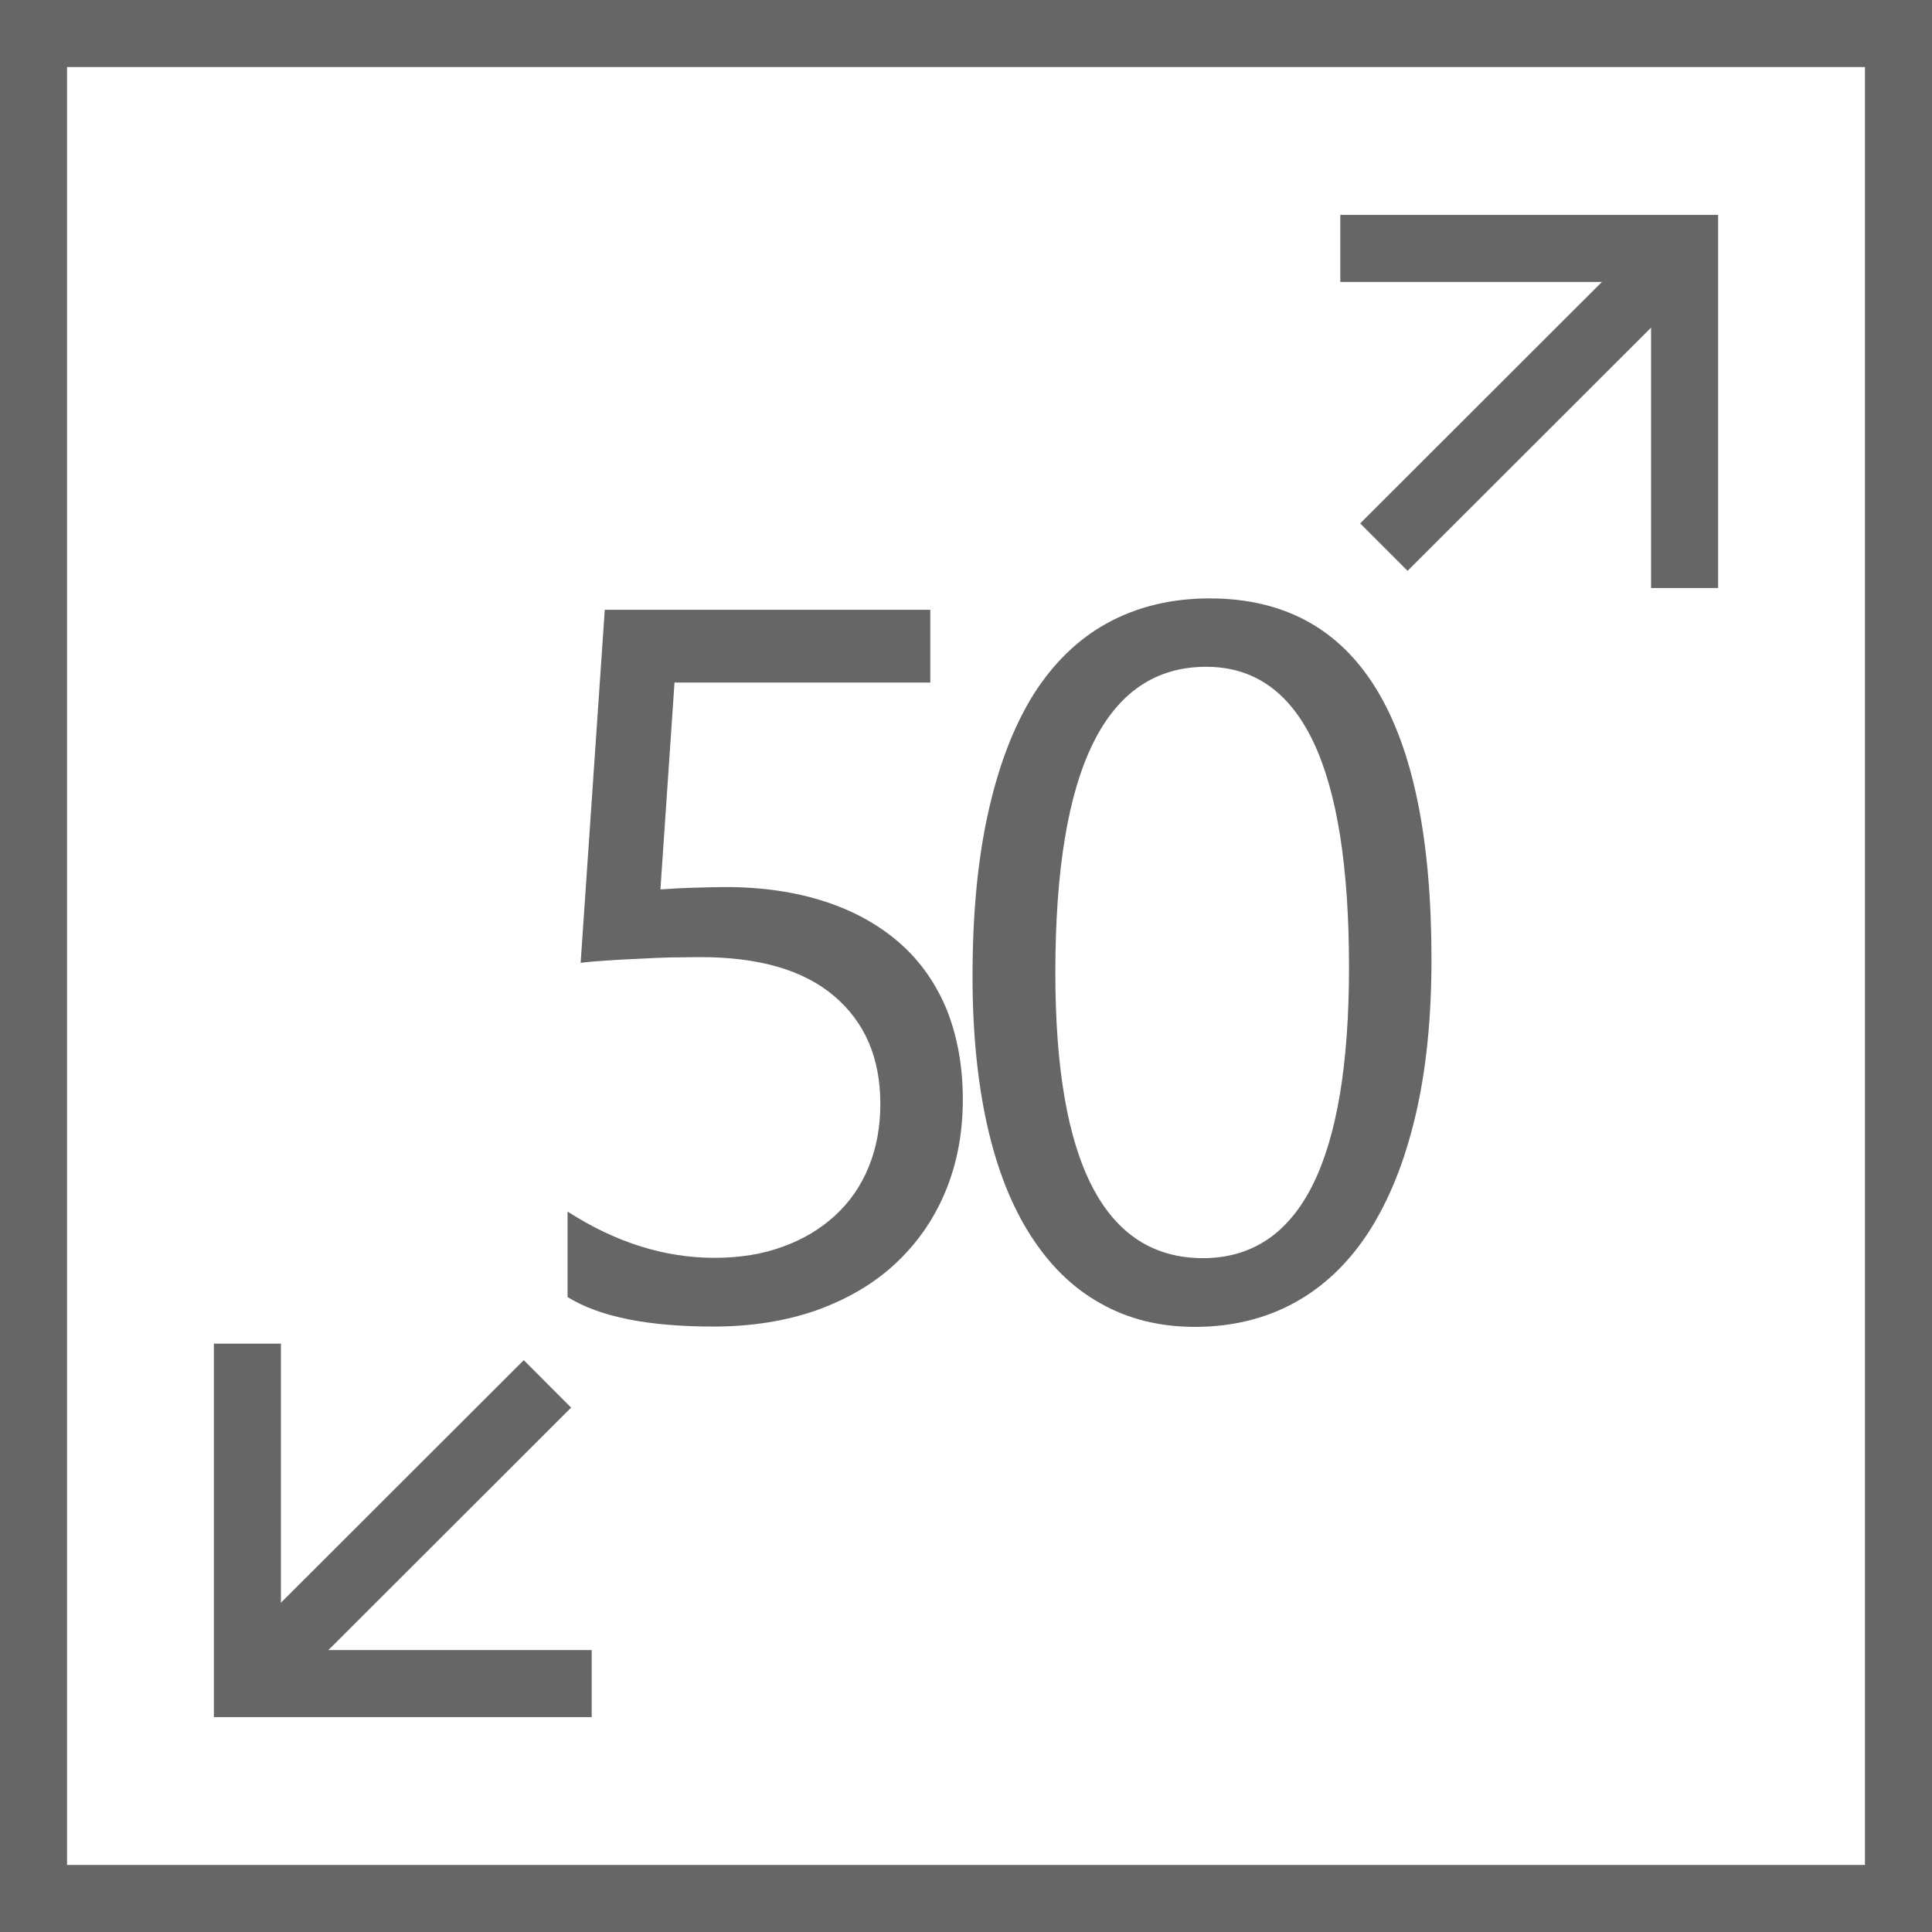
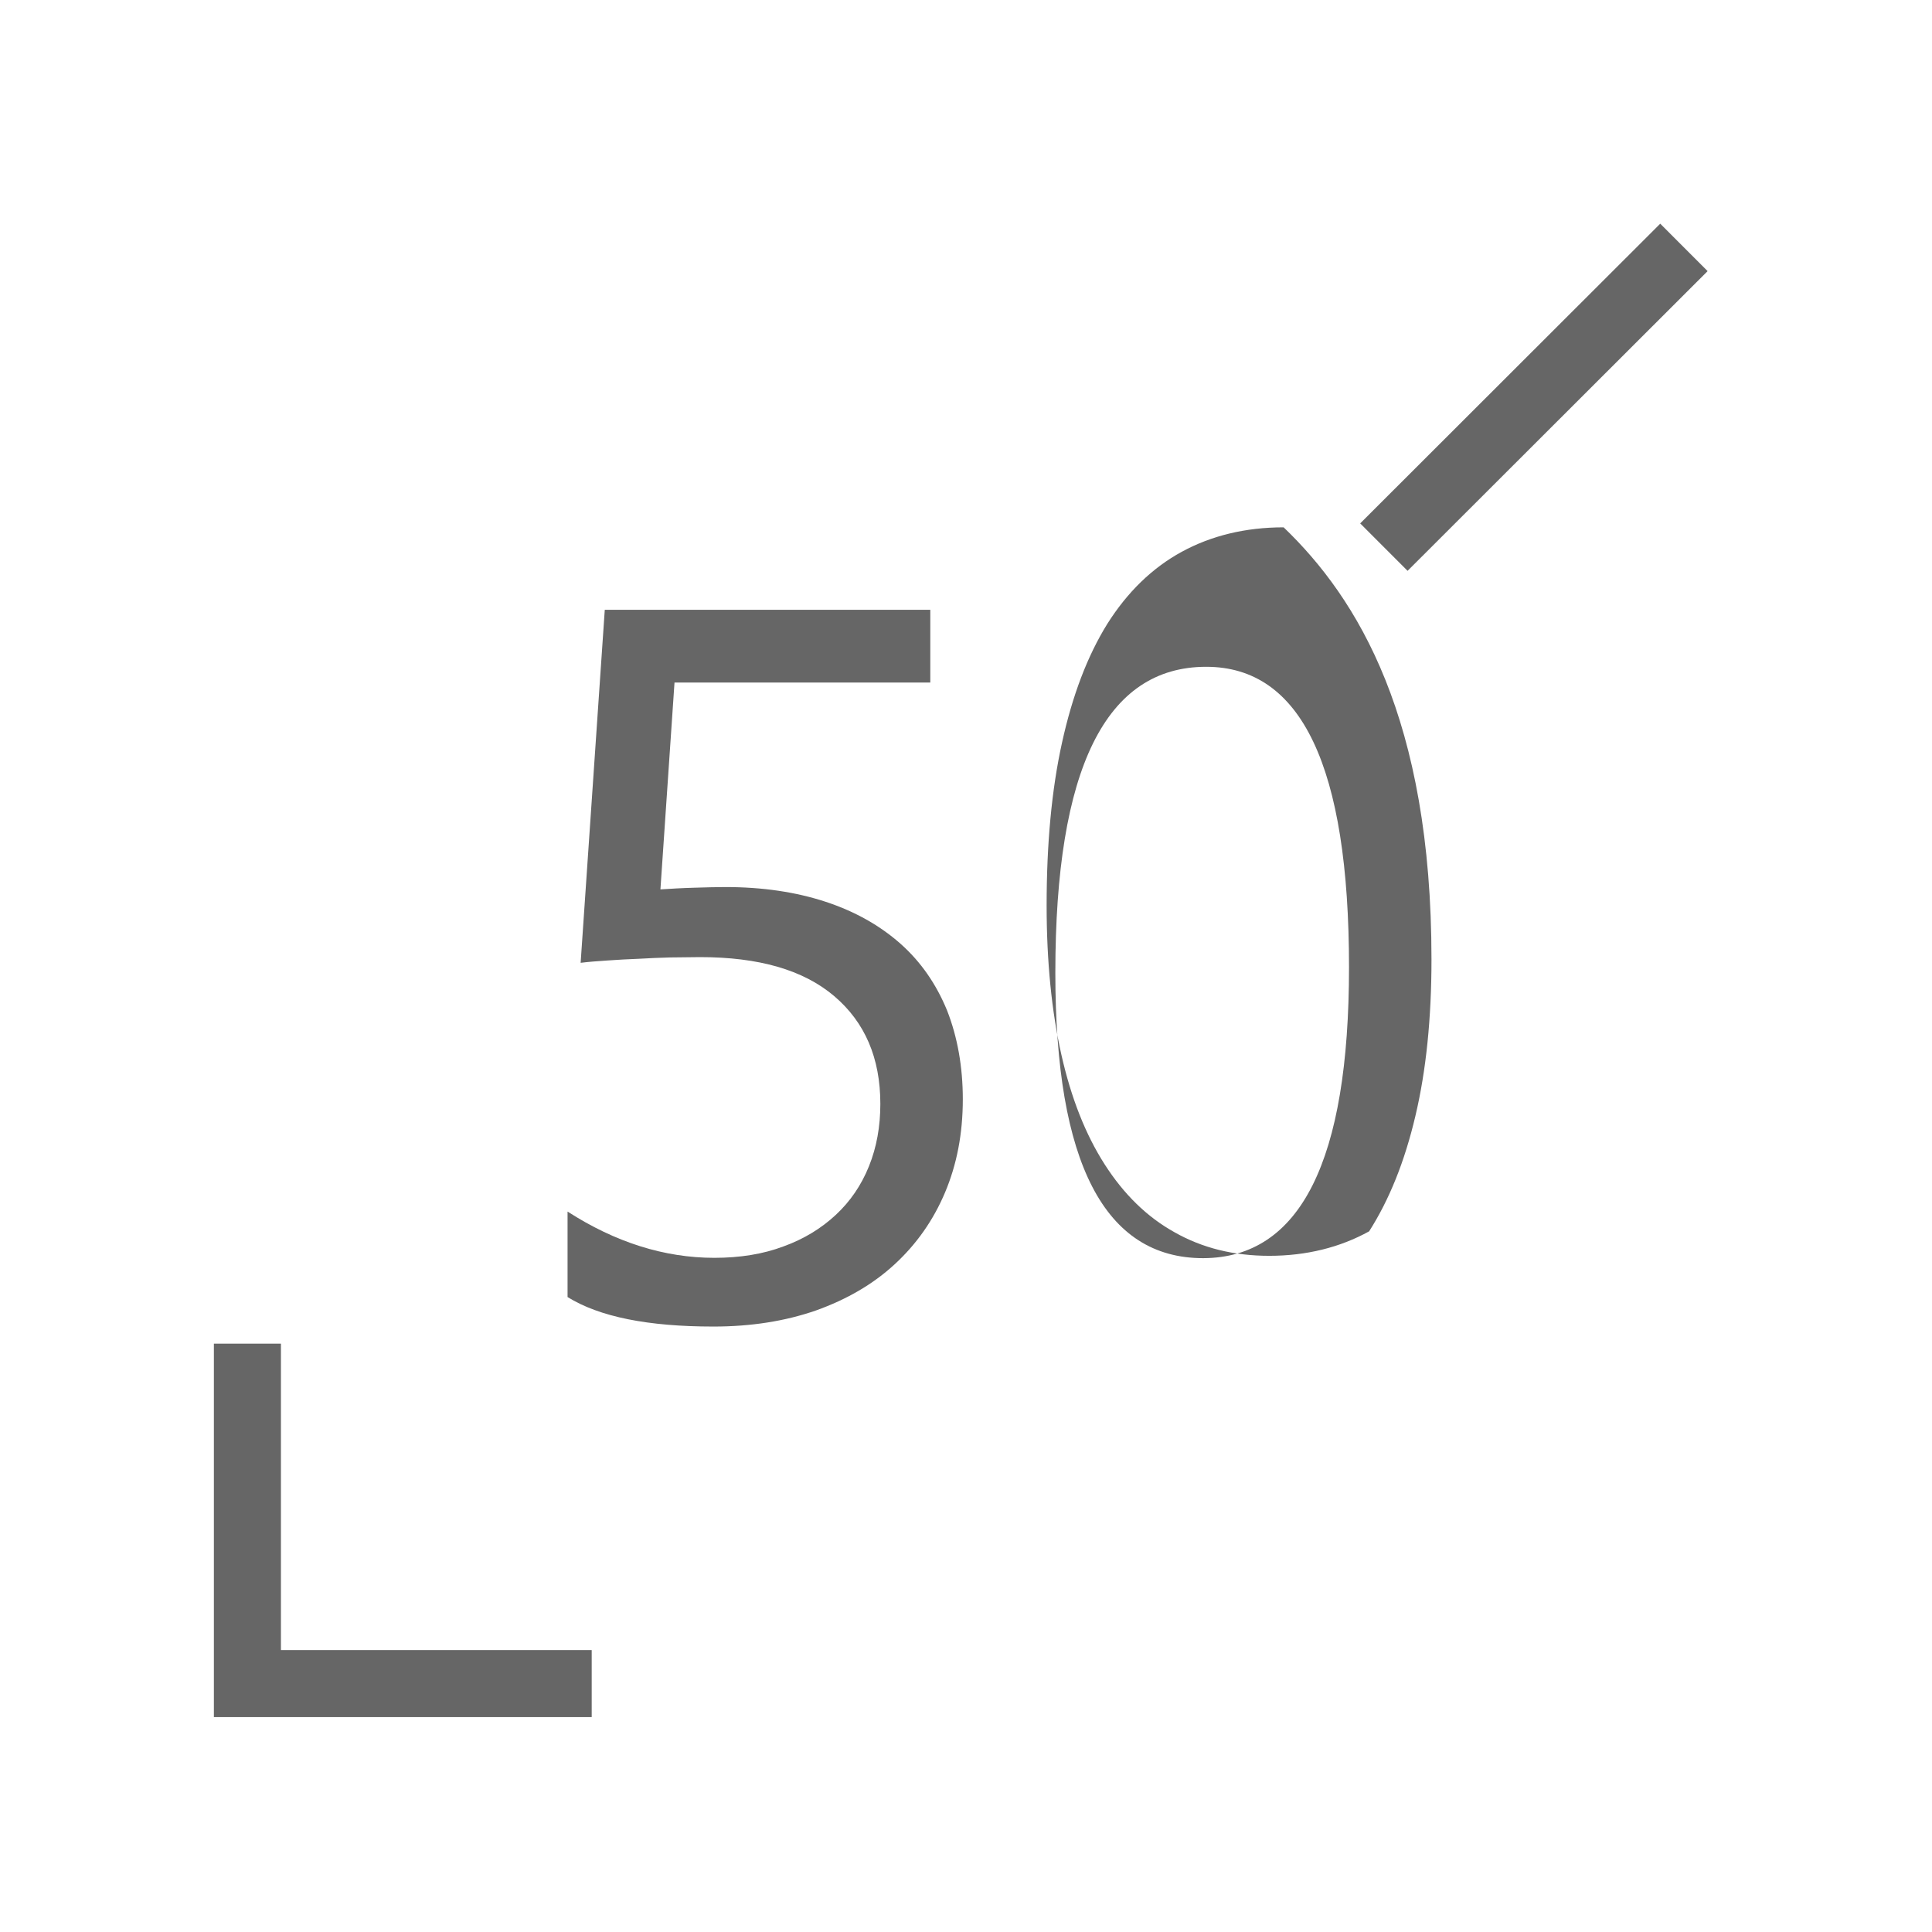
<svg xmlns="http://www.w3.org/2000/svg" version="1.1" id="Layer_1" x="0px" y="0px" width="576.3px" height="576.3px" viewBox="0 0 576.3 576.3" enable-background="new 0 0 576.3 576.3" xml:space="preserve">
-   <rect x="10" y="10" fill="none" stroke="#666666" stroke-width="20" stroke-miterlimit="10" width="556.3" height="556.3" />
-   <polyline fill="none" stroke="#666666" stroke-width="20" stroke-miterlimit="10" points="399.8,74.1 502.5,74.1 502.5,175.4 " />
  <polyline fill="none" stroke="#666666" stroke-width="20" stroke-miterlimit="10" points="176.5,502.2 73.8,502.2 73.8,400.8 " />
-   <line fill="none" stroke="#666666" stroke-width="20" stroke-miterlimit="10" x1="163.3" y1="412.8" x2="73.8" y2="502.2" />
  <line fill="none" stroke="#666666" stroke-width="20" stroke-miterlimit="10" x1="502.3" y1="73.8" x2="412.8" y2="163.2" />
  <g>
    <path fill="#666666" d="M287.2,327.9c0,10.3-1.8,19.5-5.3,27.8c-3.5,8.3-8.5,15.4-15,21.4c-6.5,6-14.3,10.5-23.5,13.8   c-9.2,3.2-19.4,4.8-30.6,4.8c-19.5,0-34-2.9-43.5-8.8v-25.5c14.3,9.2,28.9,13.8,43.8,13.8c7.6,0,14.5-1.1,20.6-3.4   c6.1-2.2,11.3-5.4,15.6-9.4c4.3-4,7.6-8.8,9.9-14.5c2.3-5.7,3.4-11.9,3.4-18.6c0-13.7-4.6-24.4-13.8-32.2   c-9.2-7.8-22.5-11.6-40-11.6c-2.8,0-5.8,0.1-8.9,0.1c-3.1,0.1-6.3,0.2-9.4,0.4c-3.1,0.1-6.2,0.3-9.2,0.5c-3,0.2-5.7,0.4-8.1,0.7   l7.2-105.3h97.1v21.7h-76.3l-4.2,61.7c3.1-0.2,6.4-0.4,10-0.5s6.6-0.2,9.4-0.2c11.1,0,21.1,1.5,29.9,4.4s16.2,7.1,22.3,12.5   c6.1,5.4,10.7,12.1,13.9,19.9C285.6,309.3,287.2,318.2,287.2,327.9z" />
-     <path fill="#666666" d="M427,286.2c0,17.6-1.6,33.2-4.8,46.7c-3.2,13.6-7.8,25-13.8,34.4c-6,9.3-13.4,16.4-22.1,21.2   c-8.7,4.8-18.7,7.3-29.8,7.3c-10.5,0-19.9-2.3-28.2-7c-8.3-4.6-15.2-11.4-20.9-20.3c-5.7-8.9-10-19.8-12.9-32.7   c-2.9-12.9-4.4-27.8-4.4-44.5c0-18.4,1.5-34.6,4.6-48.6c3.1-14.1,7.6-25.9,13.5-35.4c6-9.5,13.4-16.7,22.2-21.5   c8.8-4.8,19-7.3,30.4-7.3C405,178.5,427,214.4,427,286.2z M402.4,288.5c0-59.8-14.2-89.6-42.6-89.6c-30,0-45,30.4-45,91.3   c0,56.7,14.7,85.1,44.1,85.1C387.9,375.2,402.4,346.3,402.4,288.5z" />
+     <path fill="#666666" d="M427,286.2c0,17.6-1.6,33.2-4.8,46.7c-3.2,13.6-7.8,25-13.8,34.4c-8.7,4.8-18.7,7.3-29.8,7.3c-10.5,0-19.9-2.3-28.2-7c-8.3-4.6-15.2-11.4-20.9-20.3c-5.7-8.9-10-19.8-12.9-32.7   c-2.9-12.9-4.4-27.8-4.4-44.5c0-18.4,1.5-34.6,4.6-48.6c3.1-14.1,7.6-25.9,13.5-35.4c6-9.5,13.4-16.7,22.2-21.5   c8.8-4.8,19-7.3,30.4-7.3C405,178.5,427,214.4,427,286.2z M402.4,288.5c0-59.8-14.2-89.6-42.6-89.6c-30,0-45,30.4-45,91.3   c0,56.7,14.7,85.1,44.1,85.1C387.9,375.2,402.4,346.3,402.4,288.5z" />
  </g>
</svg>